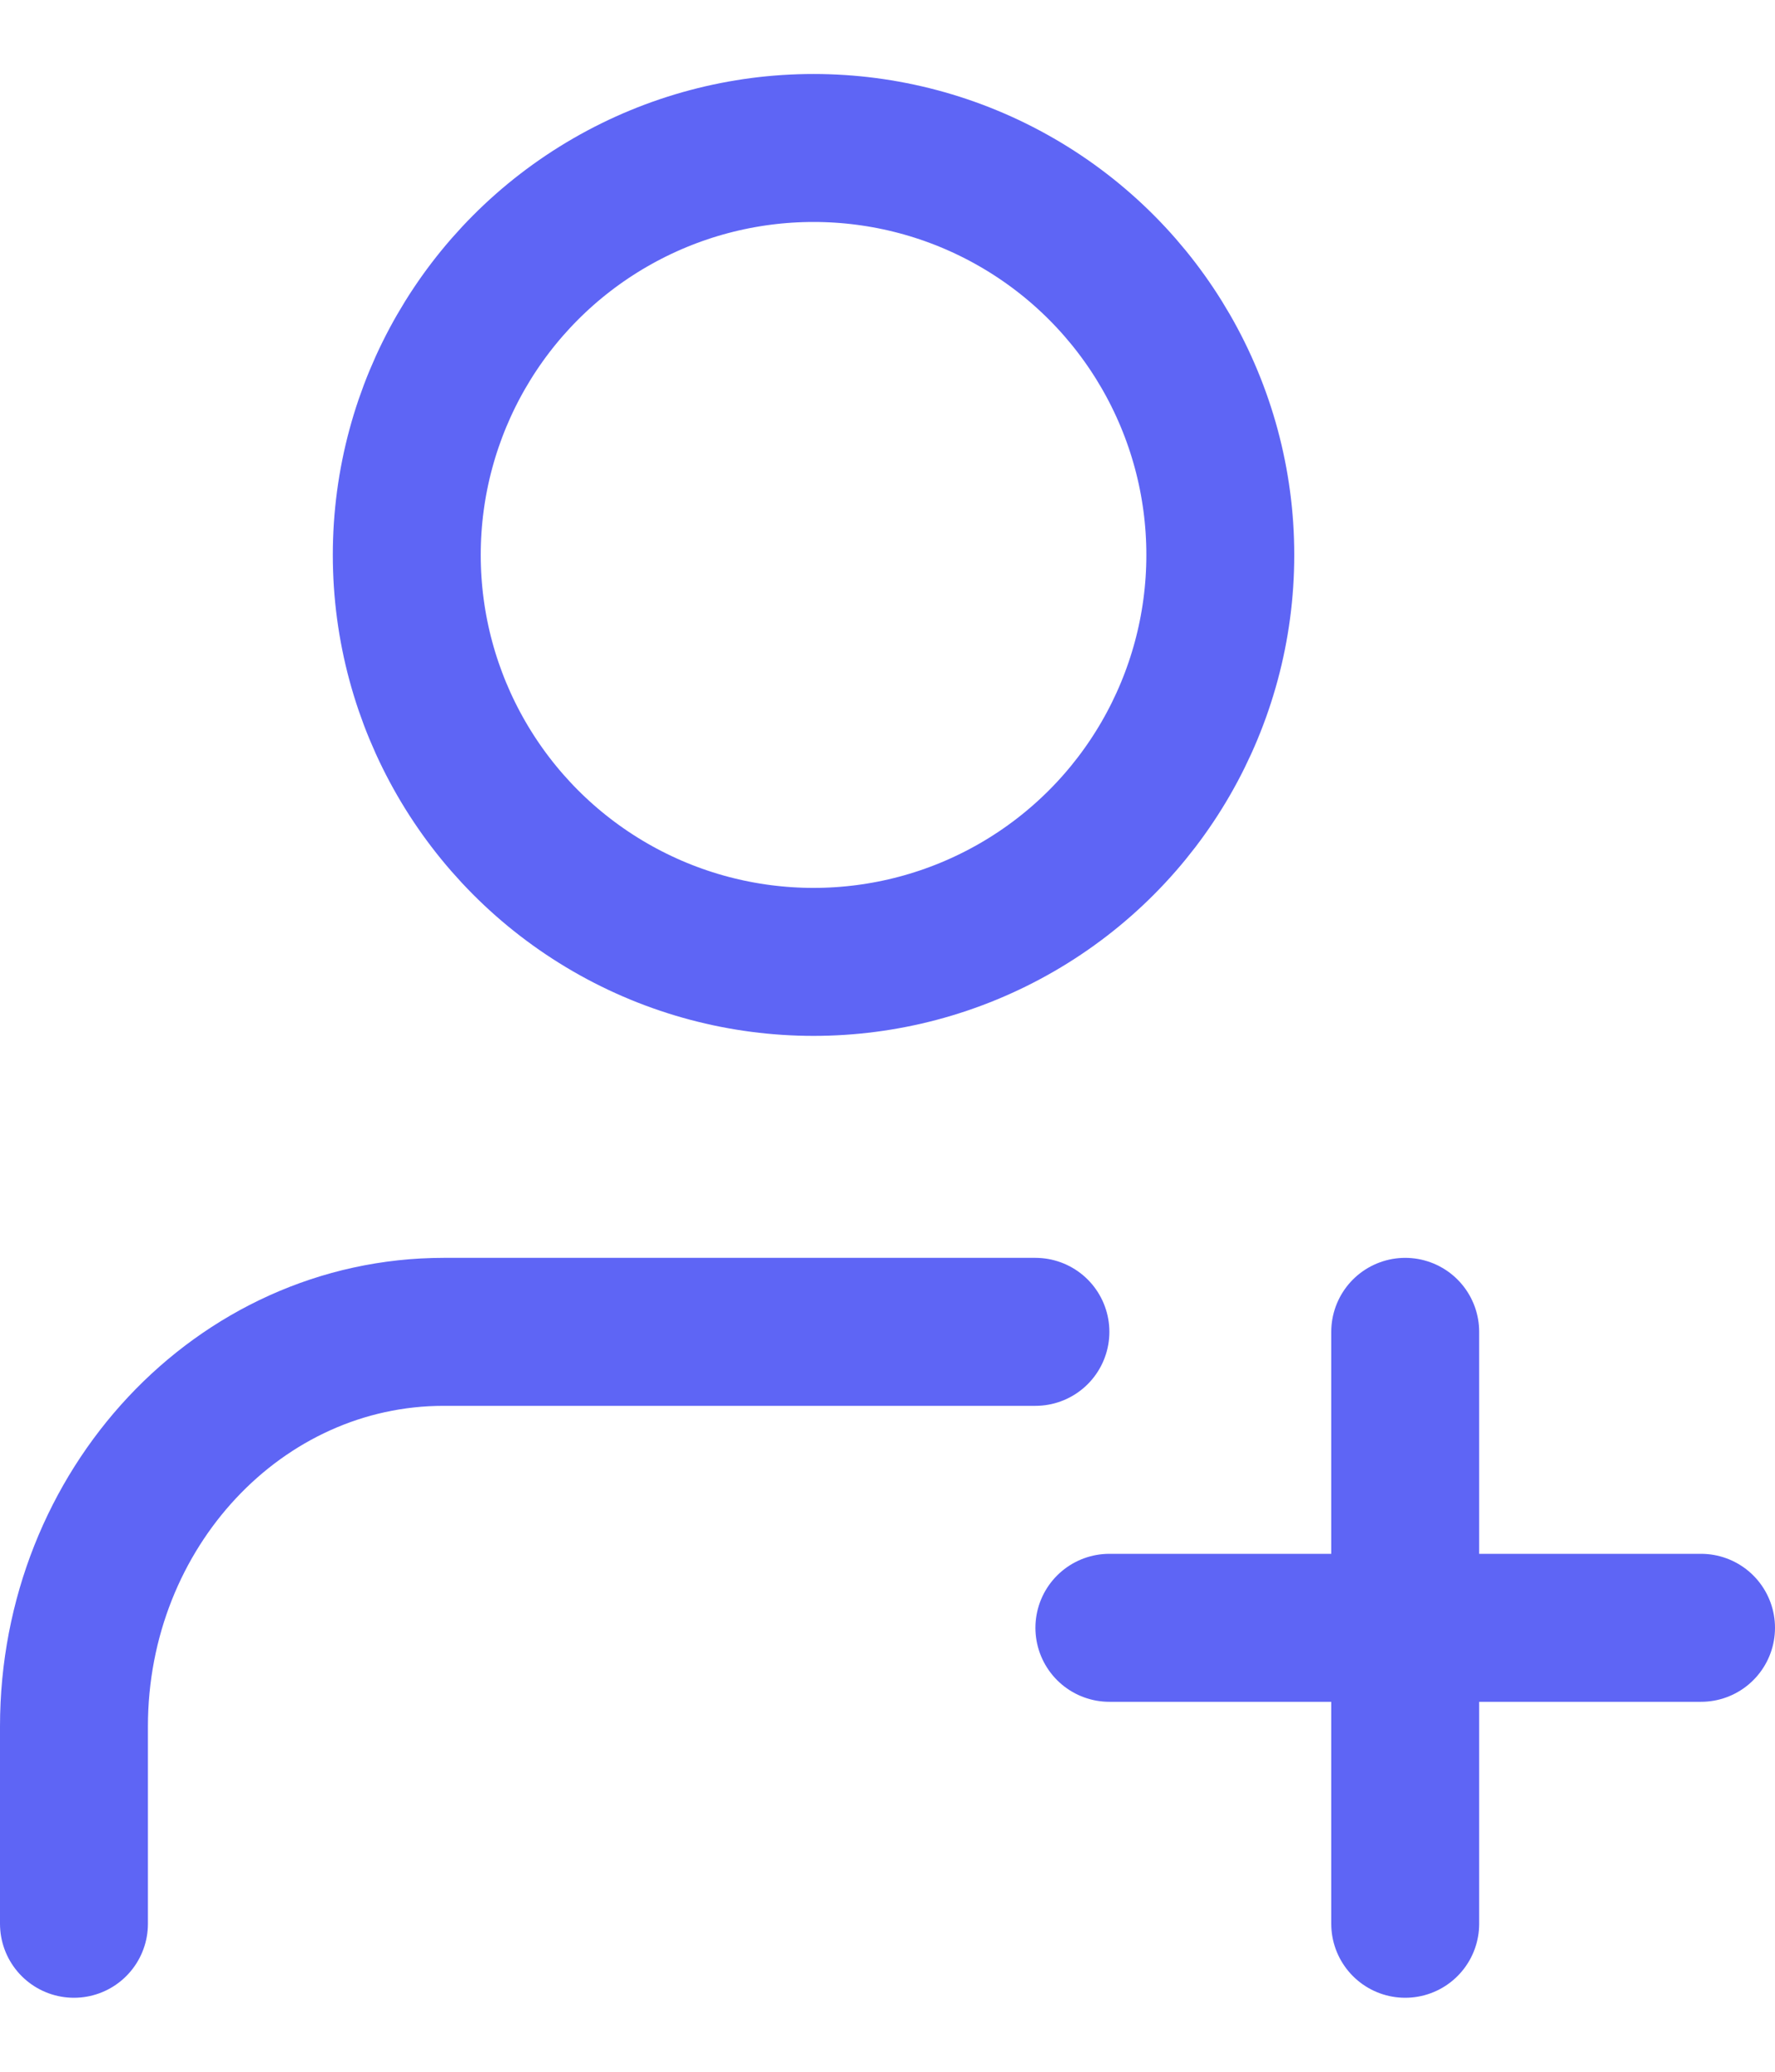
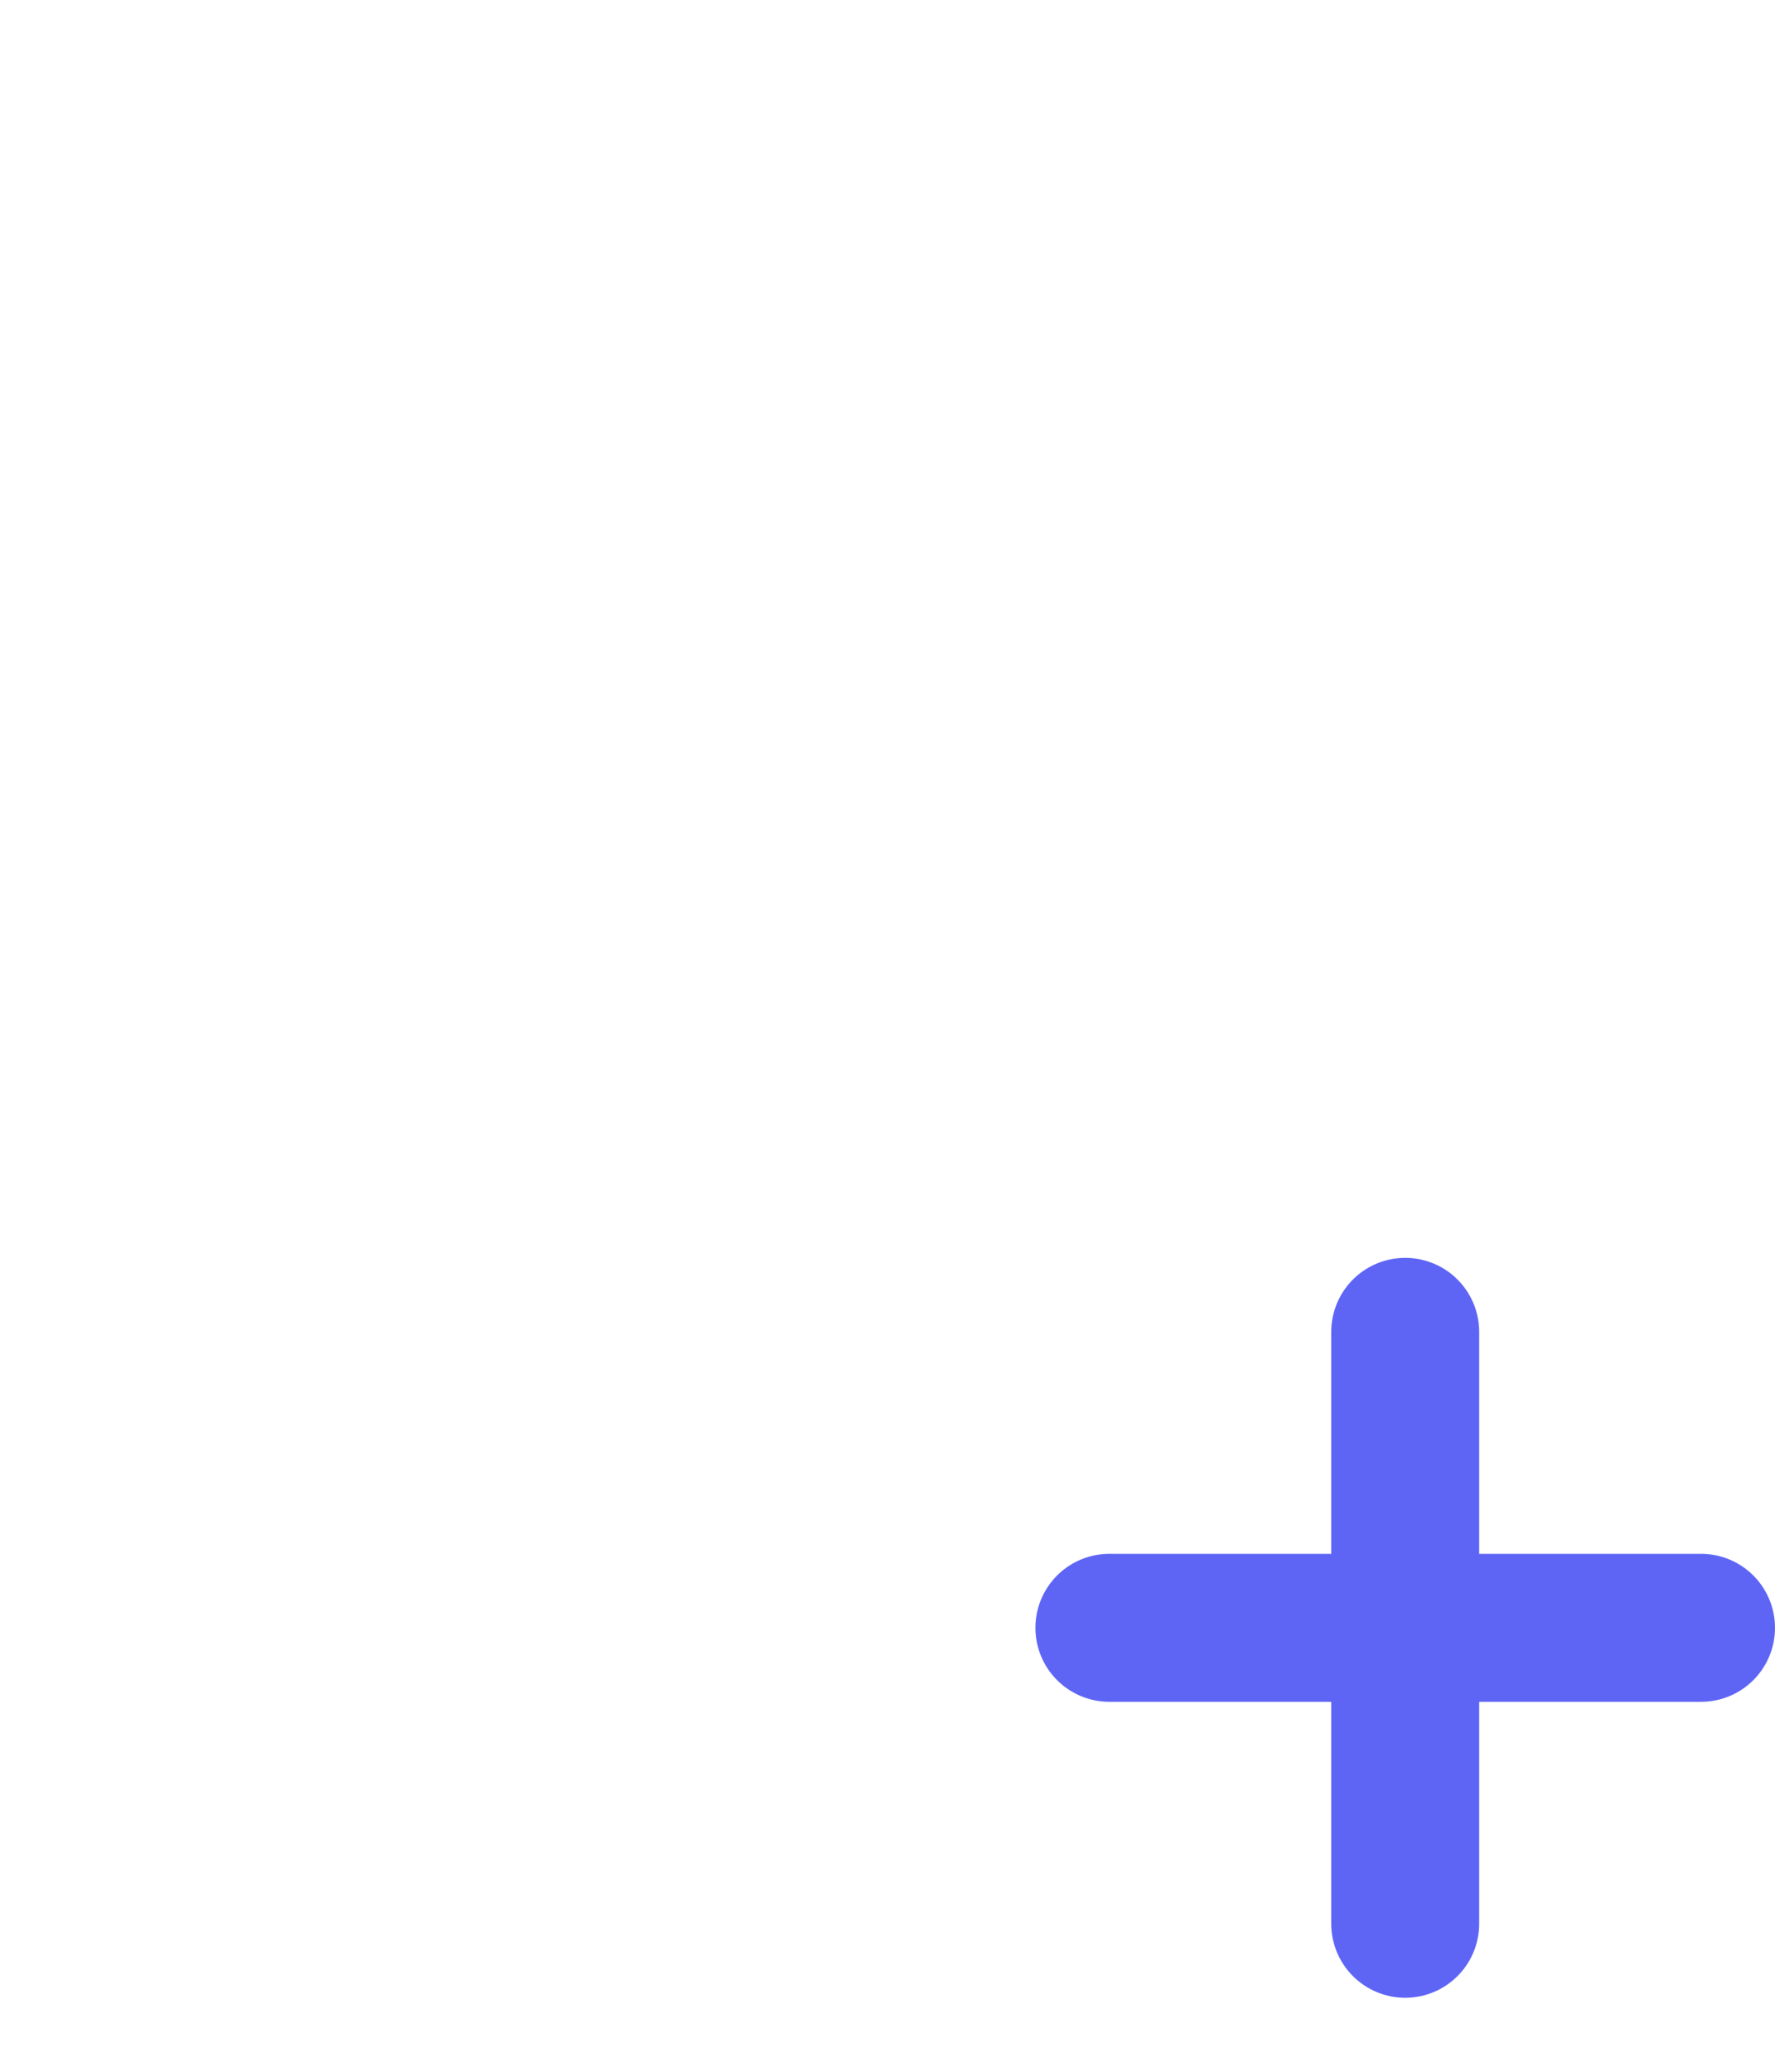
<svg xmlns="http://www.w3.org/2000/svg" width="12px" height="14px" viewBox="0 0 12 14" version="1.1">
  <title>invite</title>
  <desc>Created with Sketch.</desc>
  <g id="Page-1" stroke="none" stroke-width="1" fill="none" fill-rule="evenodd" stroke-linecap="round" stroke-linejoin="round">
    <g id="features-icons" transform="translate(-126, -315)" stroke="#5E65F5">
      <g id="invite" transform="translate(126, 316)">
-         <path d="M7,8 L3,8 C1.619,8 0.5,9.194 0.5,10.667 L0.5,12" id="Shape" />
        <g id="Group" transform="translate(7.5, 8)">
          <path d="M2,0 L2,4" id="Shape" />
          <path d="M4,2 L0,2" id="Shape" />
        </g>
-         <circle id="Oval" cx="5.5" cy="2.75" r="2.75" />
      </g>
    </g>
  </g>
</svg>